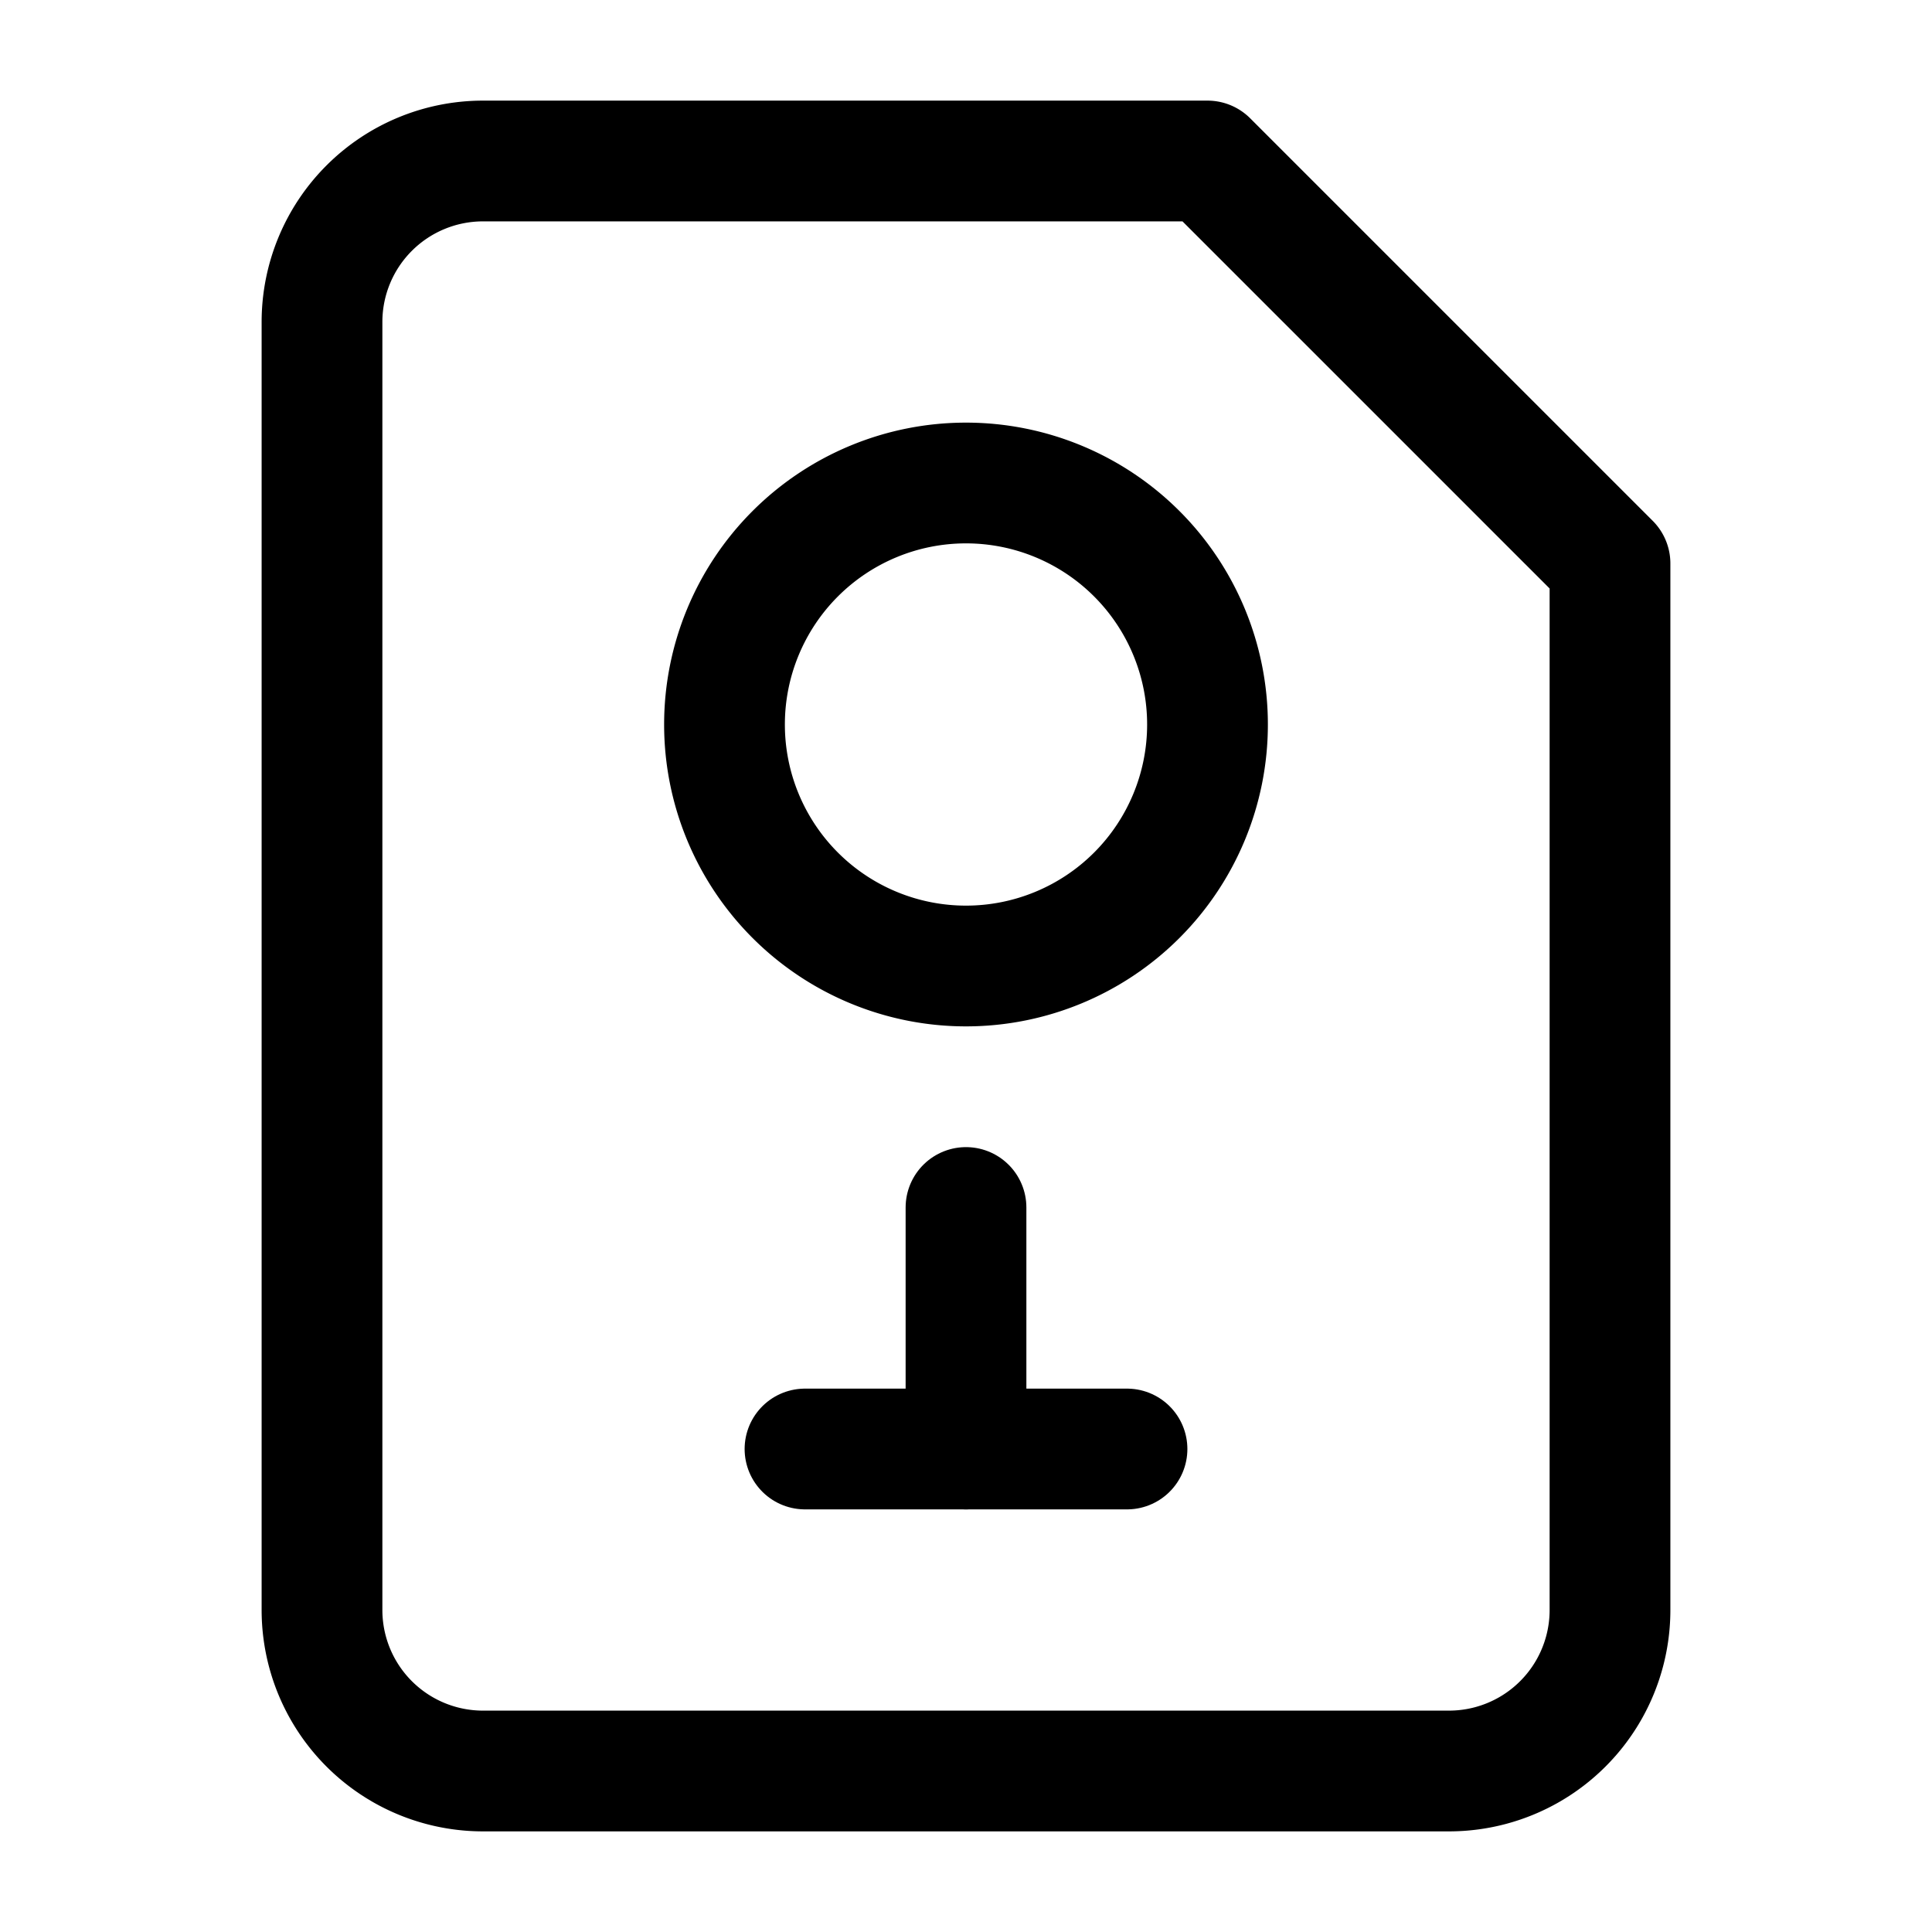
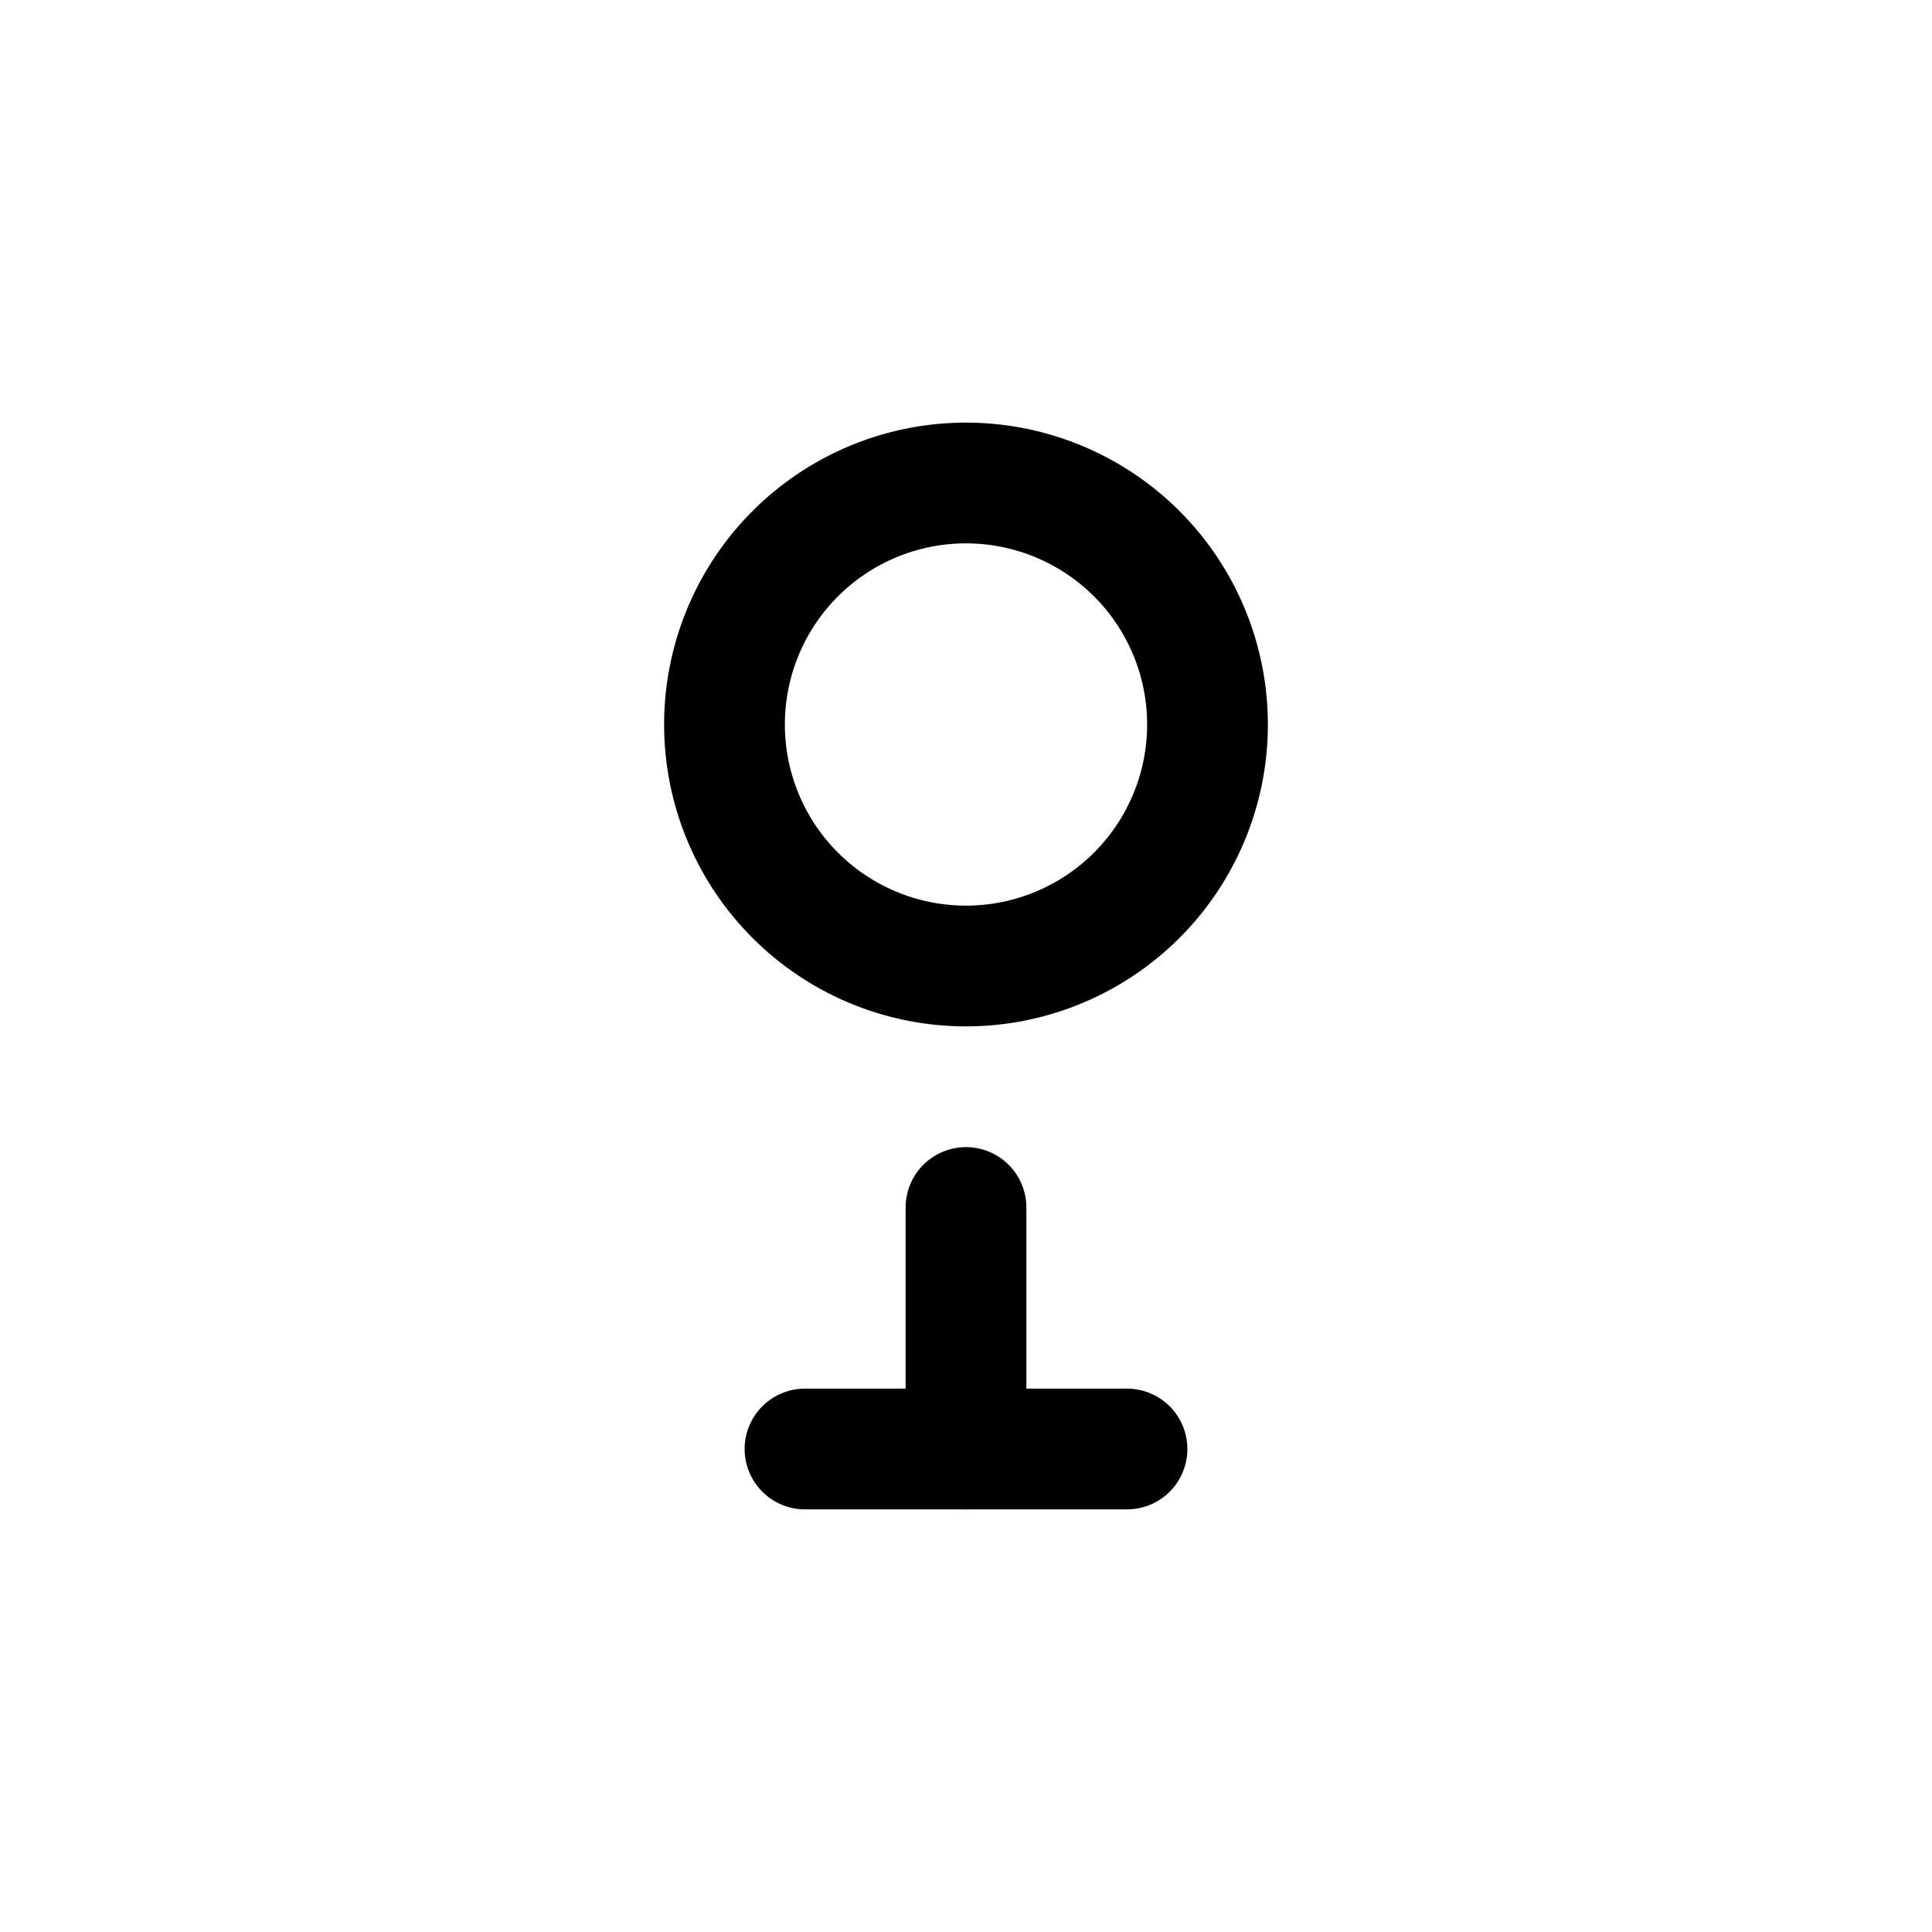
<svg xmlns="http://www.w3.org/2000/svg" class="w-16 h-16 mb-4" viewBox="0 0 24 24" fill="none" stroke="currentColor" stroke-width="1.5" stroke-linecap="round" stroke-linejoin="round">
-   <path d="M15 2H6a2 2 0 0 0-2 2v16a2 2 0 0 0 2 2h12a2 2 0 0 0 2-2V7L15 2z" />
  <path d="M12 12a3 3 0 1 0 0-6 3 3 0 0 0 0 6z" />
  <path d="M12 15v3" />
  <path d="M10 18h4" />
</svg>